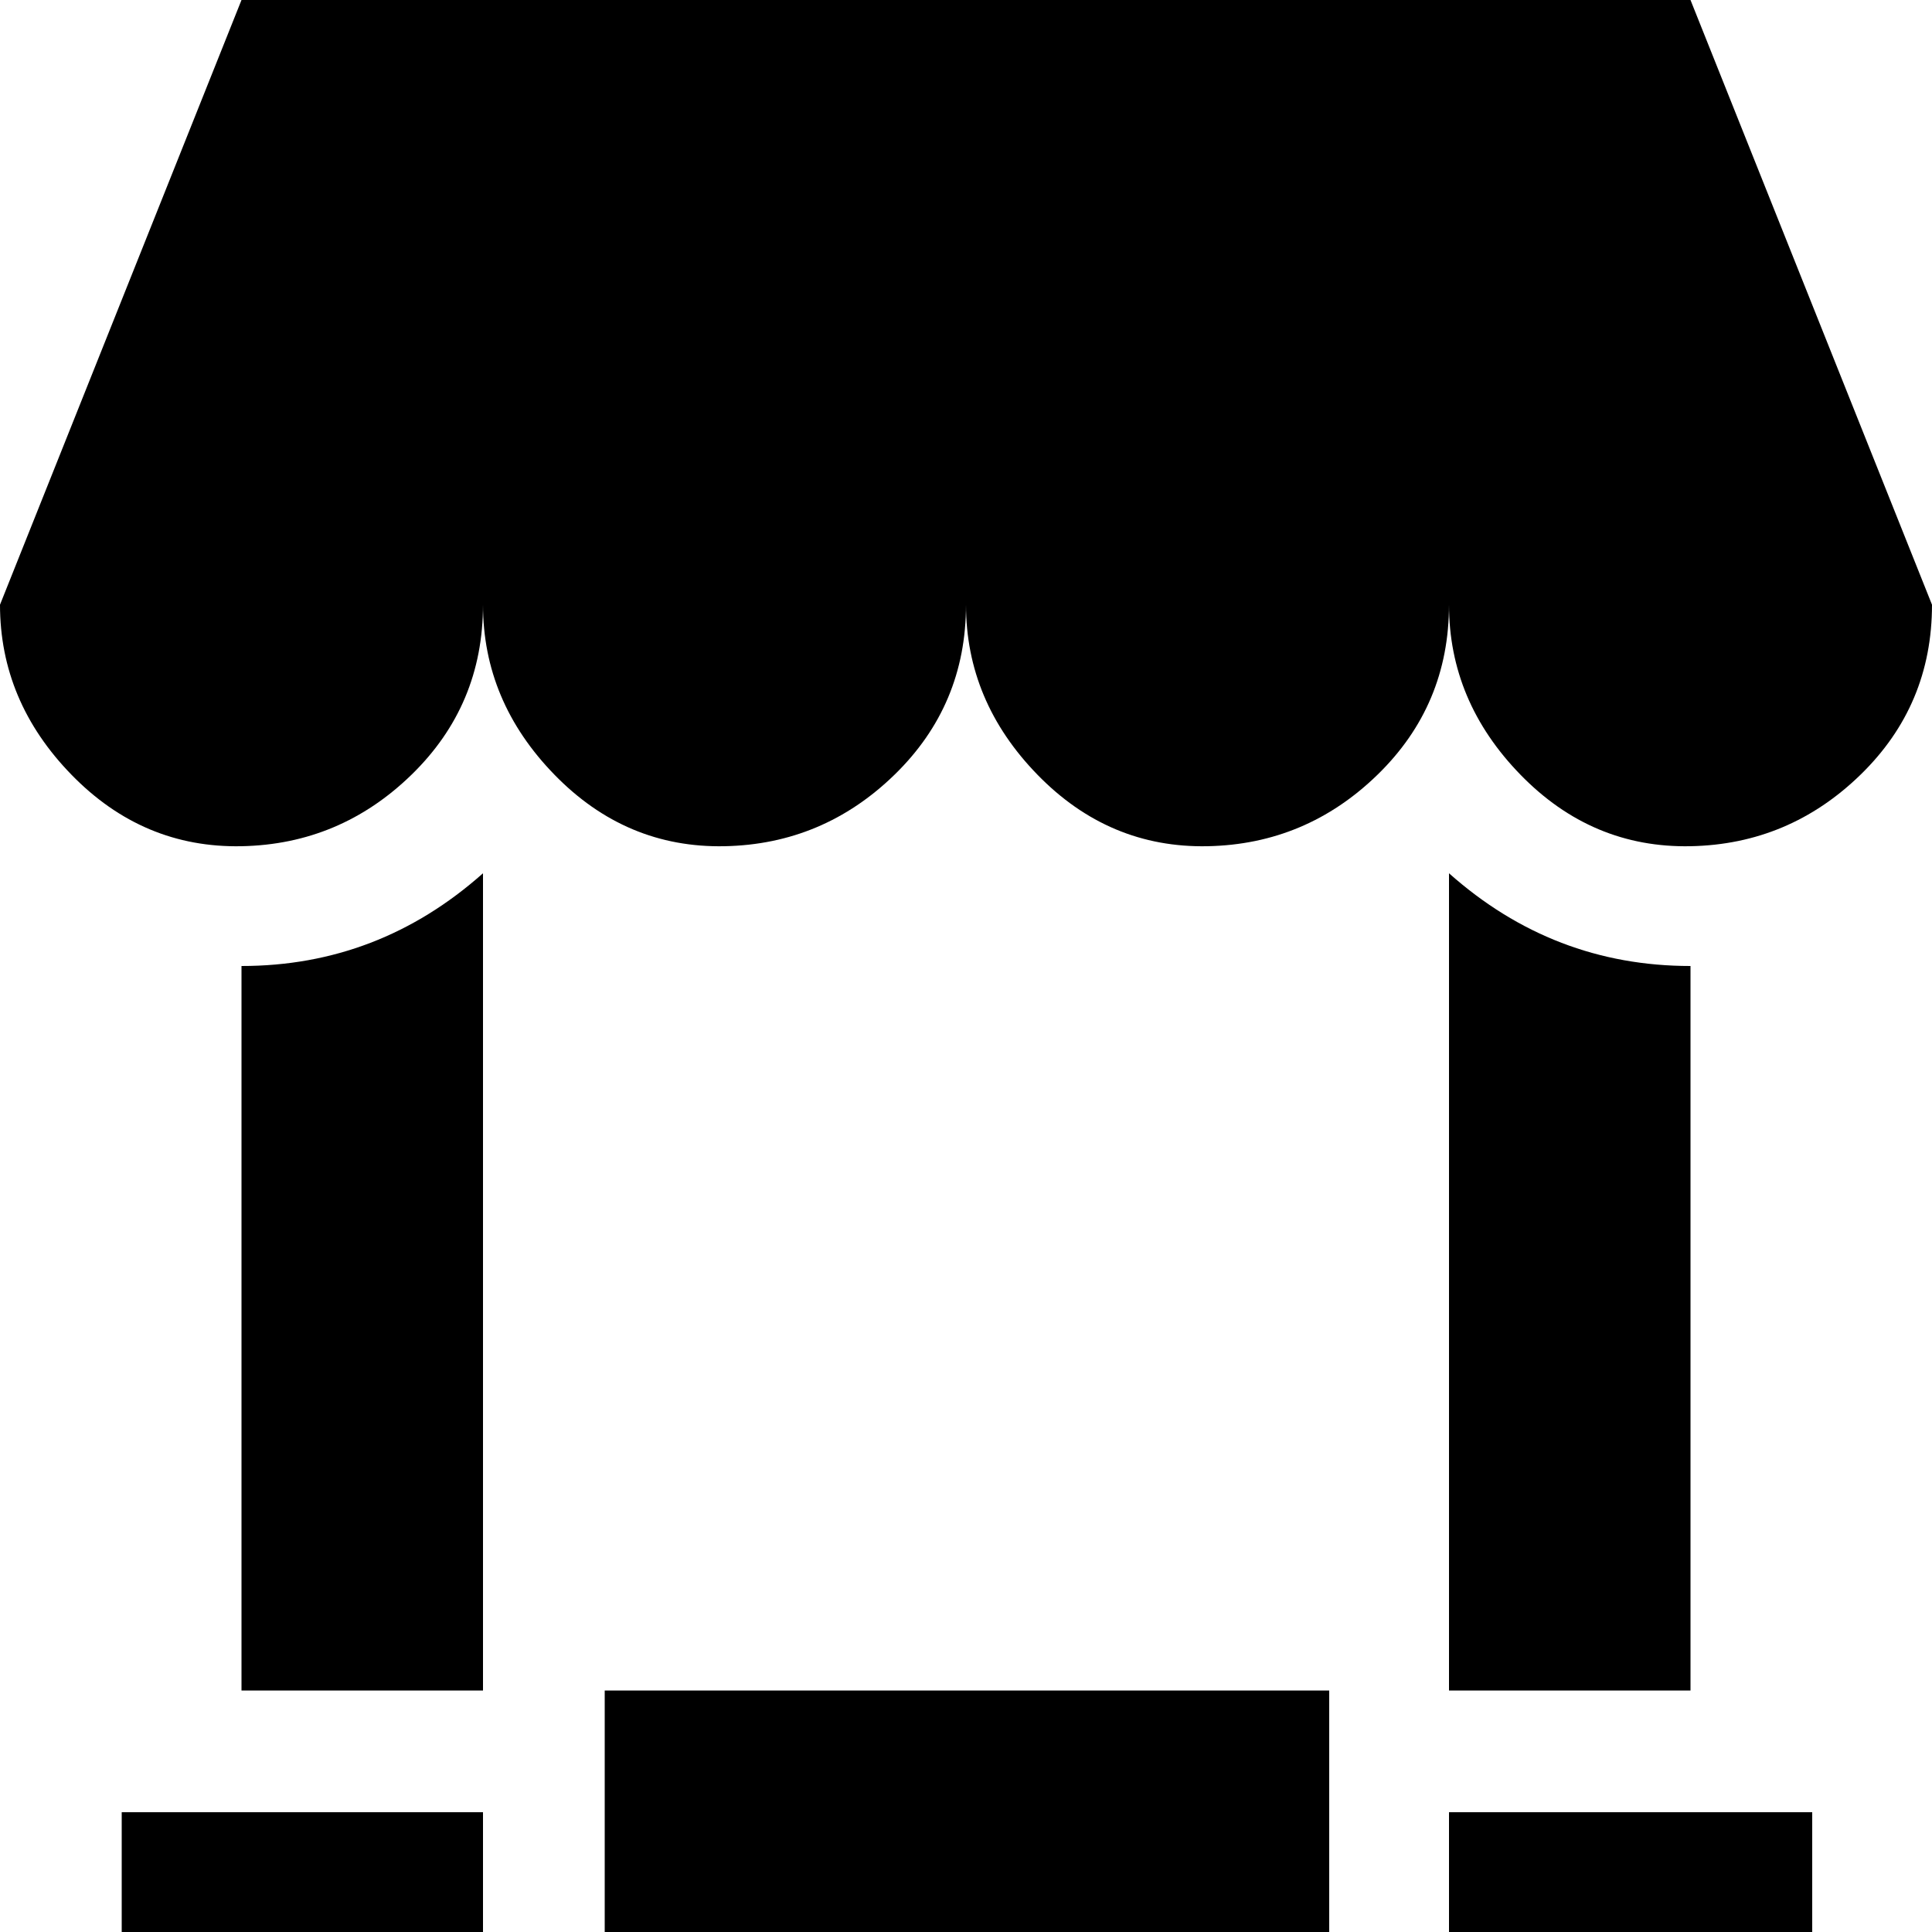
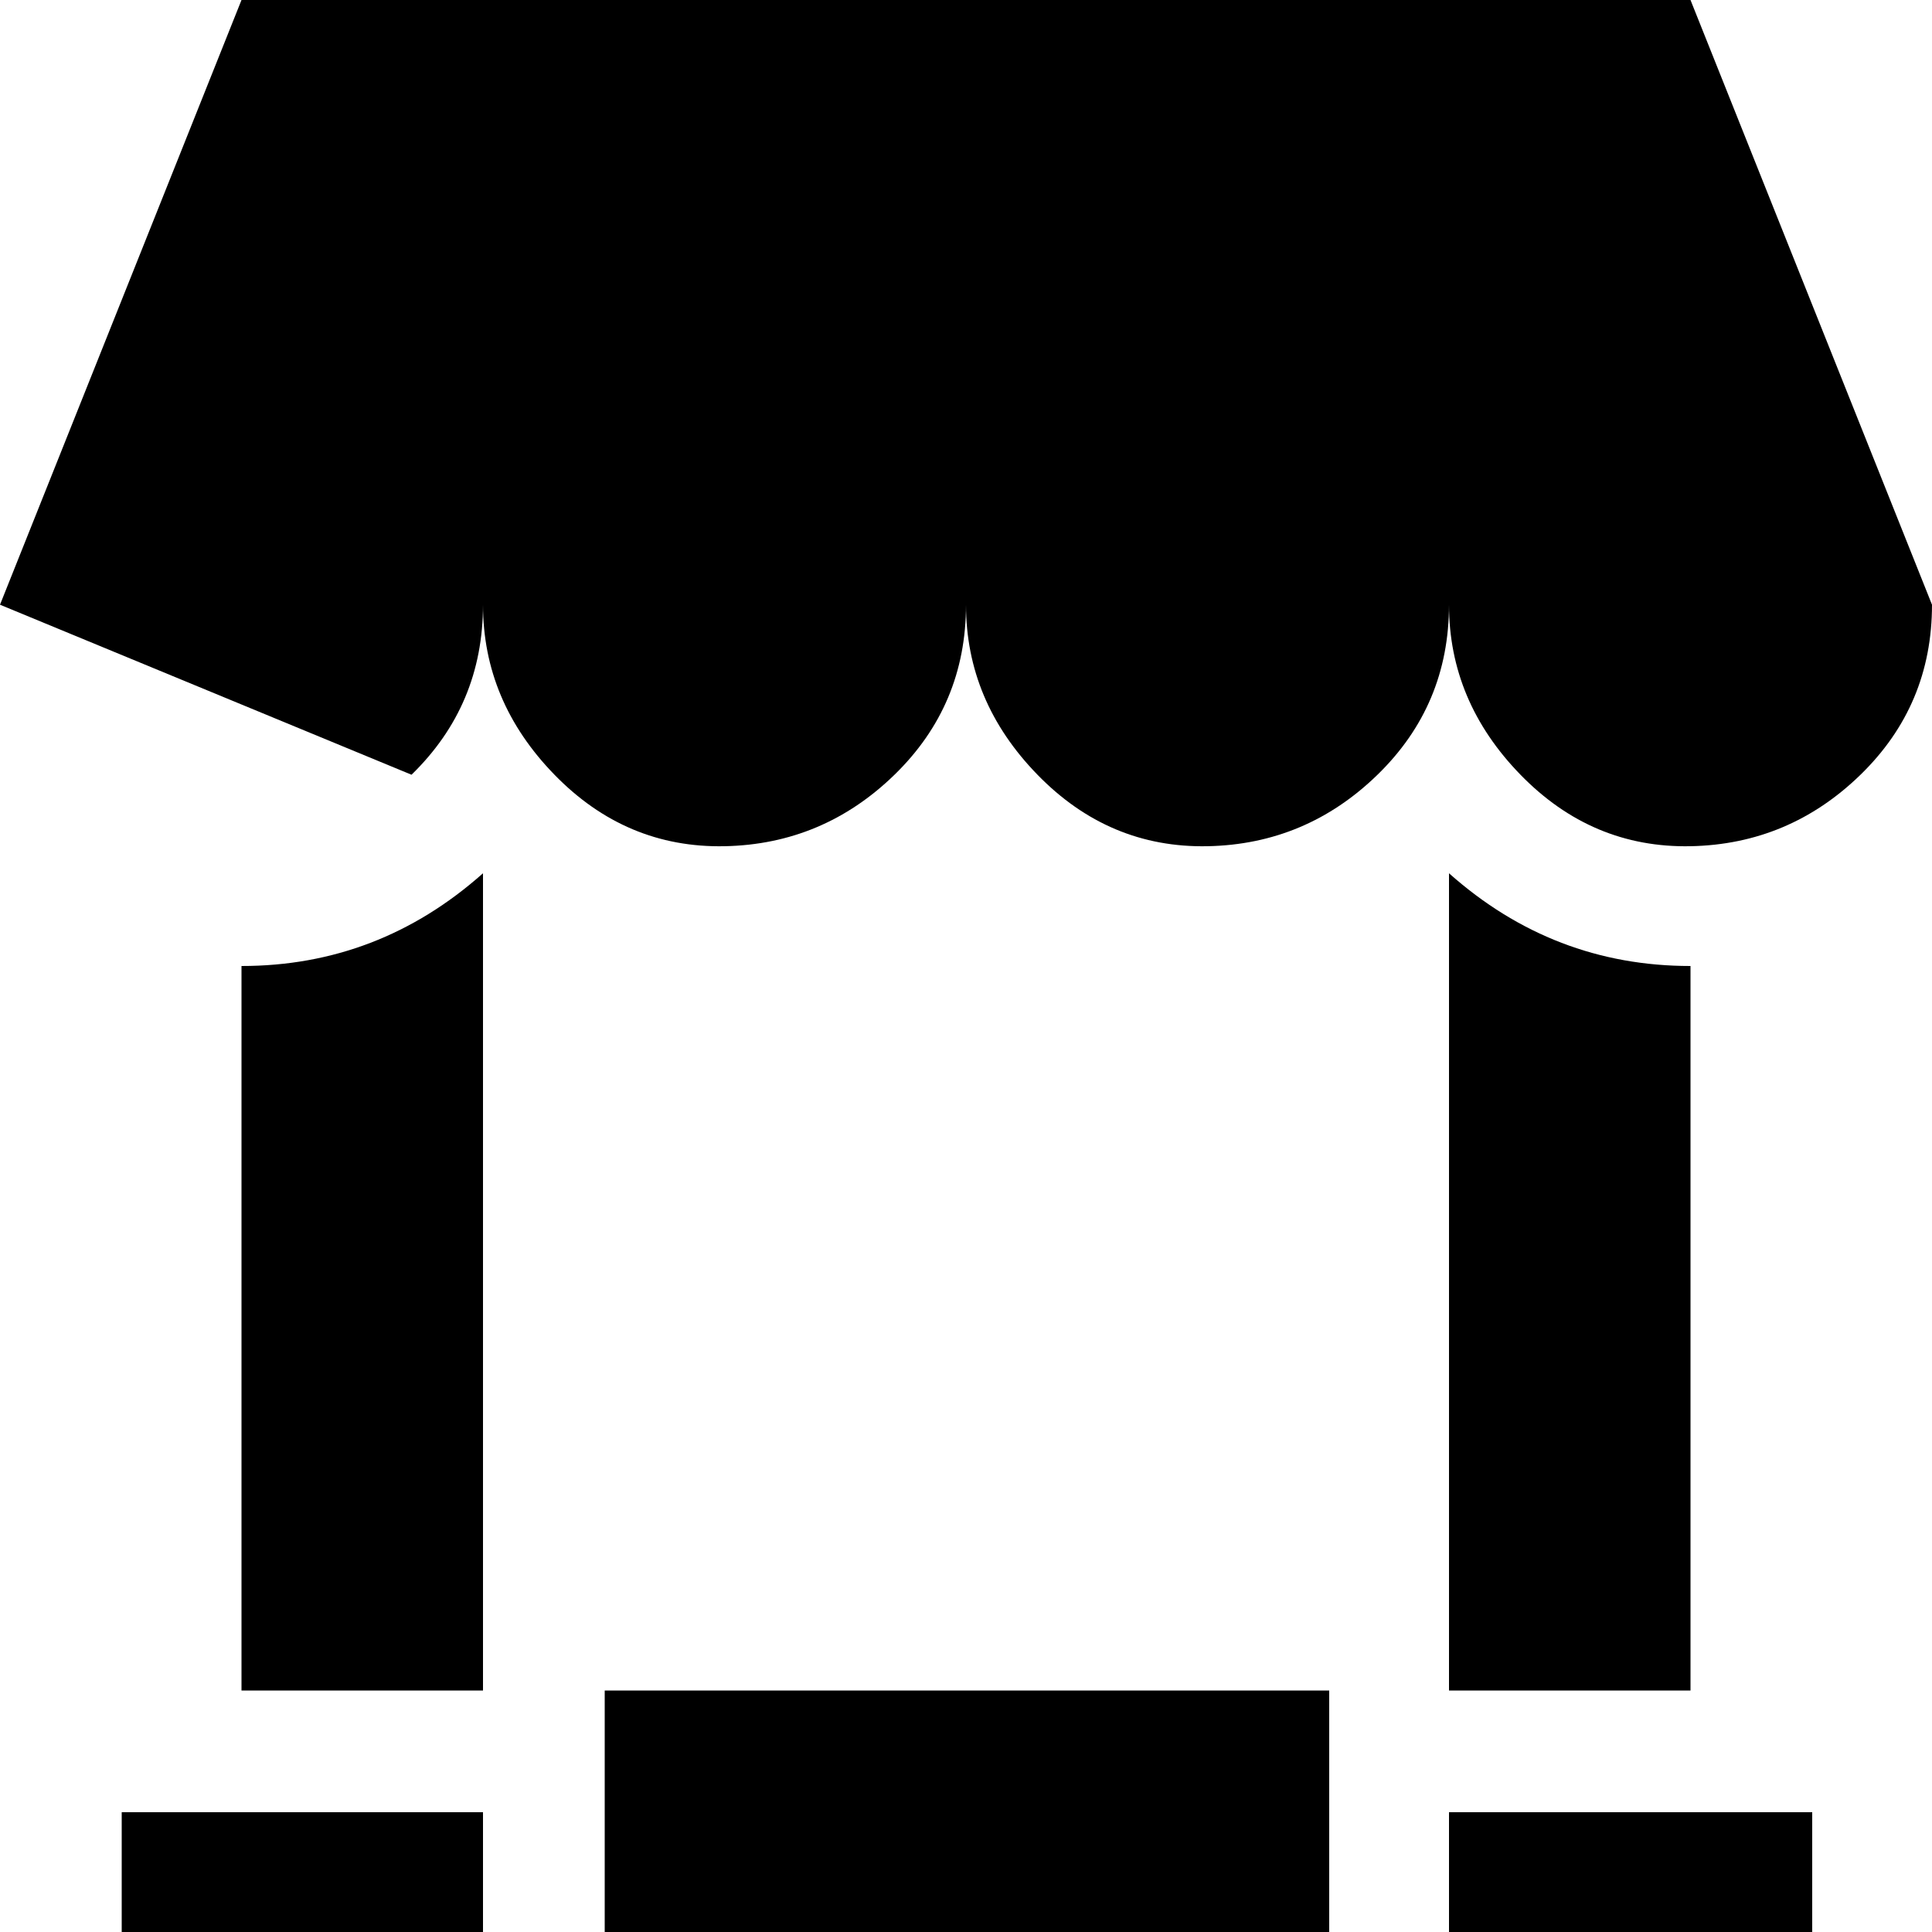
<svg xmlns="http://www.w3.org/2000/svg" fill="#000000" width="800px" height="800px" viewBox="0 0 32 32" version="1.1">
  <title>alt-store</title>
-   <path d="M0 10.016l4-10.016h24l4 10.016q0 1.664-1.184 2.816t-2.816 1.184-2.816-1.184-1.184-2.816q0 1.664-1.184 2.816t-2.816 1.184-2.816-1.184-1.184-2.816q0 1.664-1.184 2.816t-2.816 1.184-2.816-1.184-1.184-2.816q0 1.664-1.184 2.816t-2.816 1.184-2.816-1.184-1.184-2.816zM2.016 30.016h5.984v1.984h-5.984v-1.984zM4 28v-12q2.272 0 4-1.536v13.536h-4zM10.016 28h12v4h-12v-4zM24 28v-13.536q1.728 1.536 4 1.536v12h-4zM24 30.016h6.016v1.984h-6.016v-1.984z" />
+   <path d="M0 10.016l4-10.016h24l4 10.016q0 1.664-1.184 2.816t-2.816 1.184-2.816-1.184-1.184-2.816q0 1.664-1.184 2.816t-2.816 1.184-2.816-1.184-1.184-2.816q0 1.664-1.184 2.816t-2.816 1.184-2.816-1.184-1.184-2.816q0 1.664-1.184 2.816zM2.016 30.016h5.984v1.984h-5.984v-1.984zM4 28v-12q2.272 0 4-1.536v13.536h-4zM10.016 28h12v4h-12v-4zM24 28v-13.536q1.728 1.536 4 1.536v12h-4zM24 30.016h6.016v1.984h-6.016v-1.984z" />
</svg>